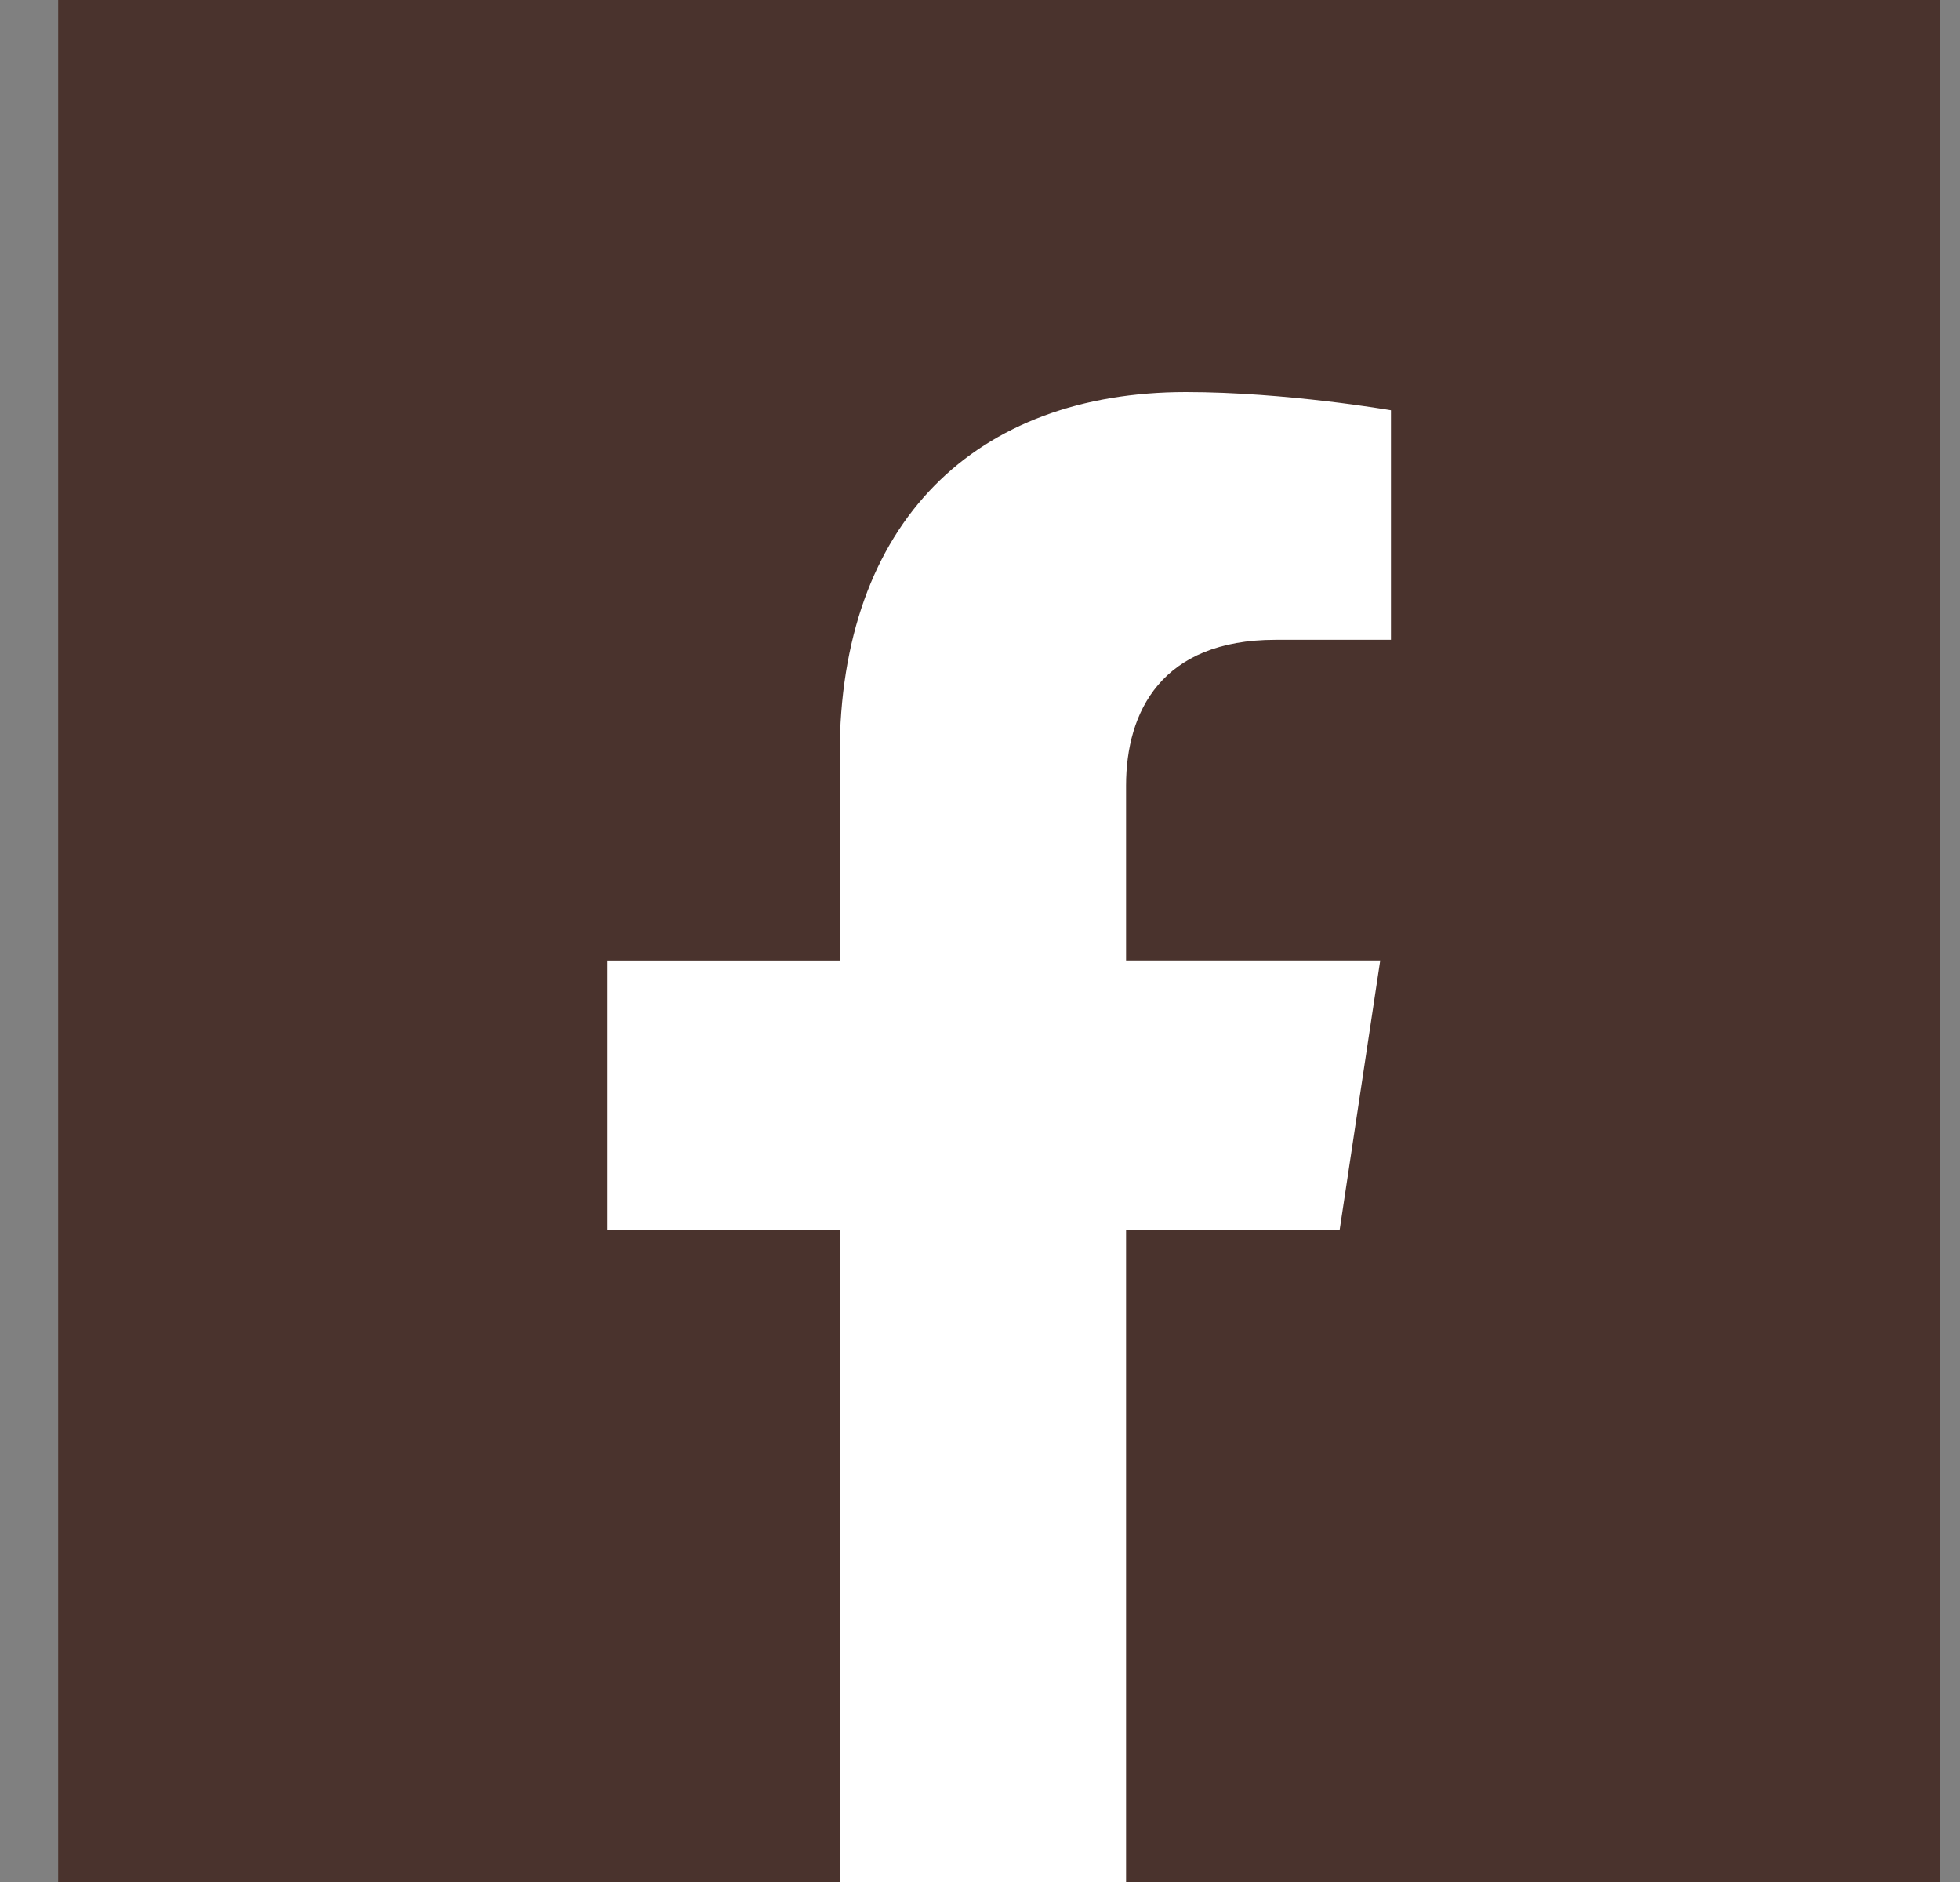
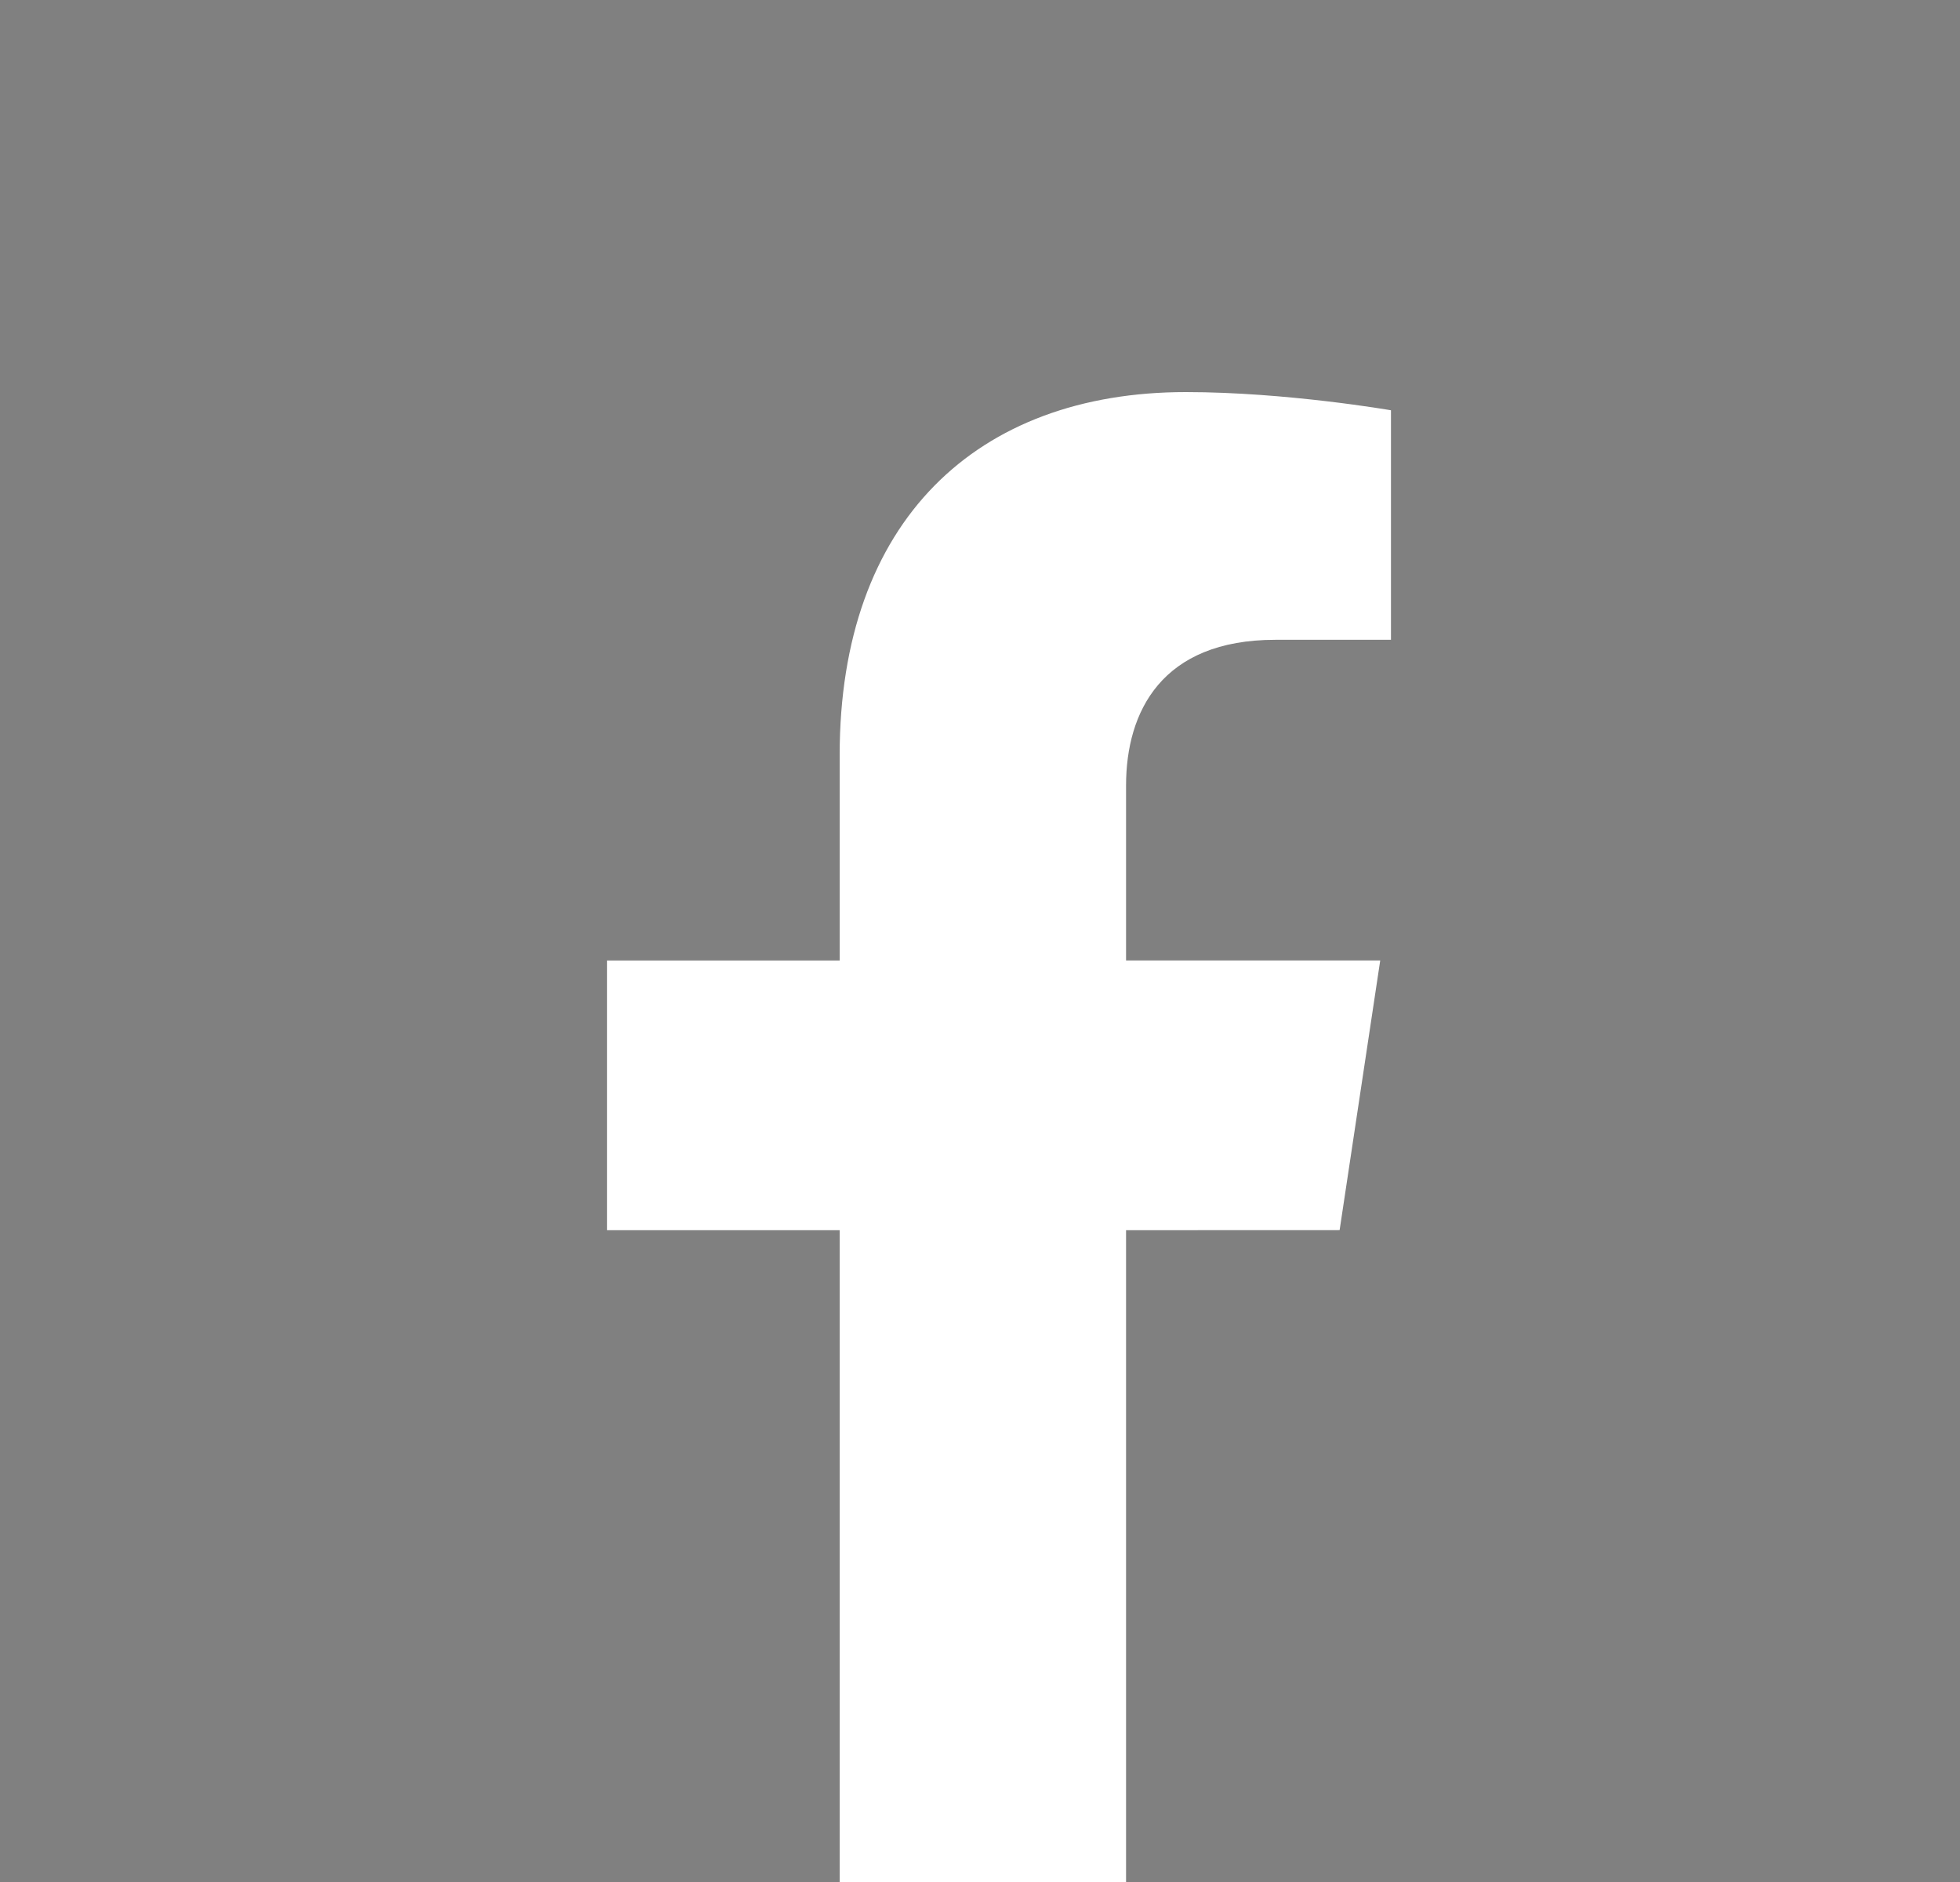
<svg xmlns="http://www.w3.org/2000/svg" width="25" height="24" viewBox="0 0 25 24" fill="none">
  <rect x="0" y="0" width="25" height="24" fill="#808080" stroke="none" />
-   <rect x="0.742" width="24" height="24" fill="#4A332D" />
  <path d="M17.087 15.687L17.605 12.248H14.363V10.017C14.363 9.077 14.816 8.159 16.268 8.159H17.742V5.232C17.742 5.232 16.405 5 15.126 5C12.455 5 10.71 6.647 10.71 9.628V12.249H7.742V15.688H10.71V24H14.363V15.688L17.087 15.687Z" fill="white" />
</svg>